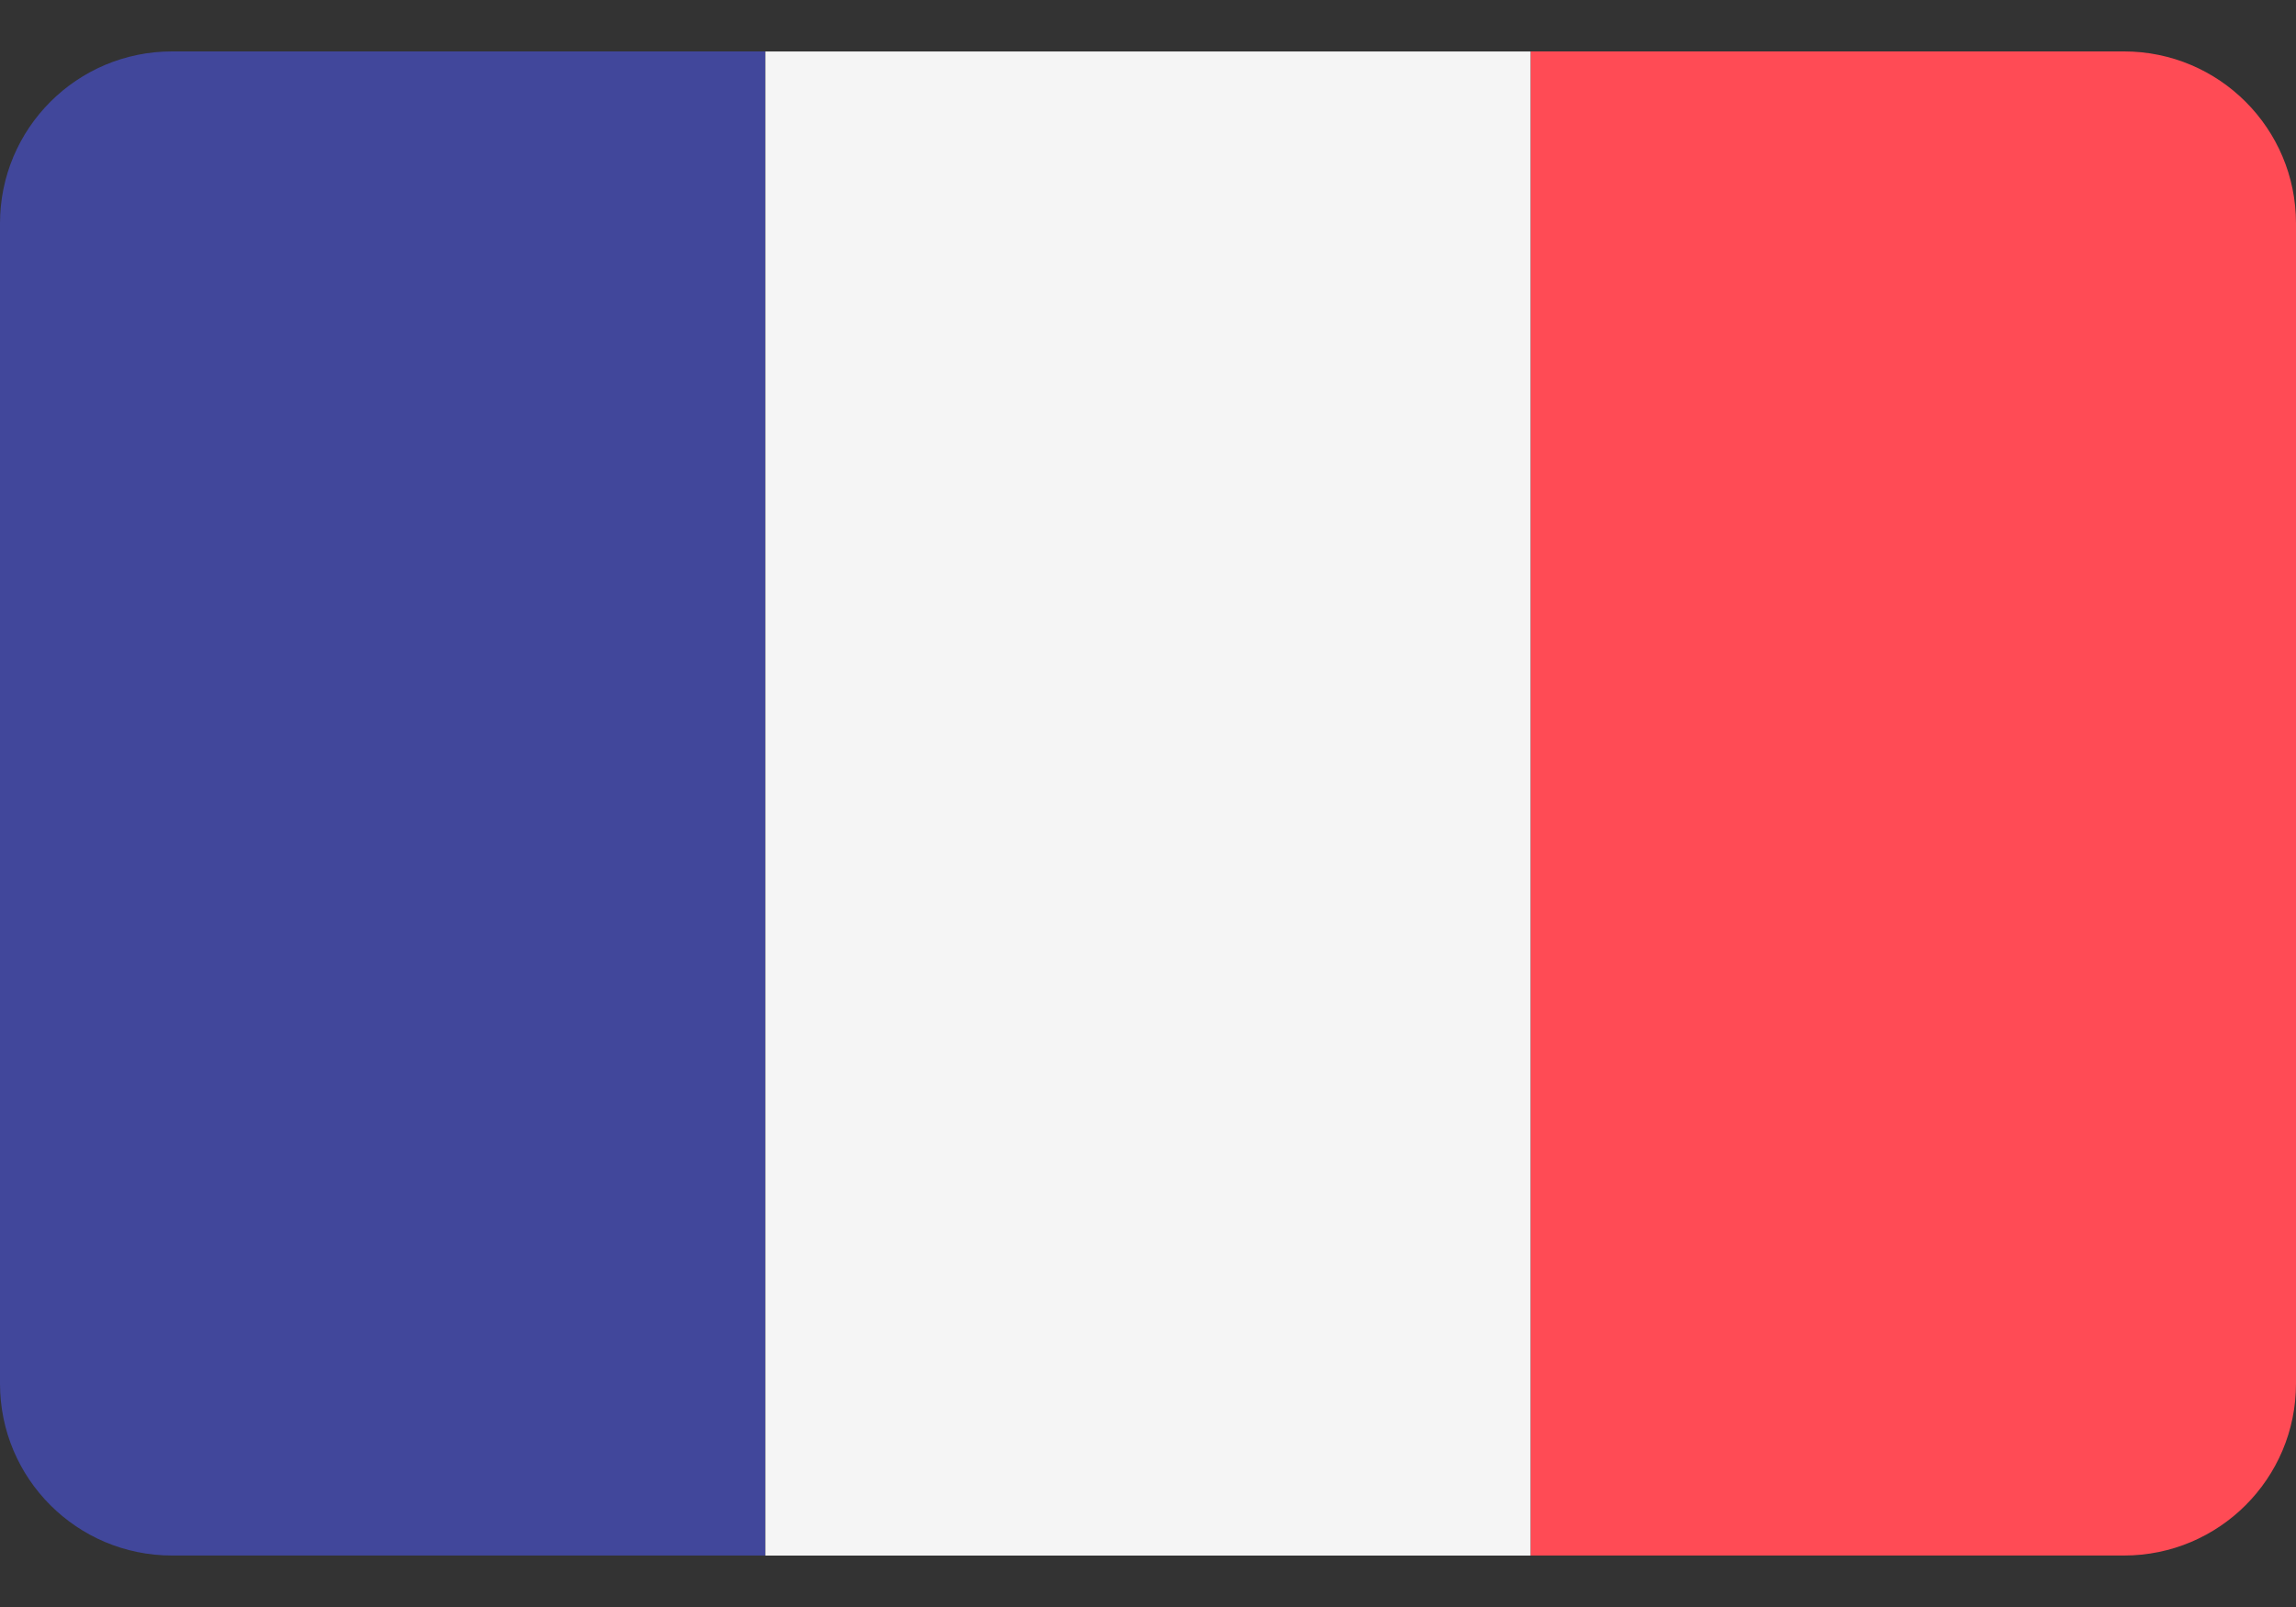
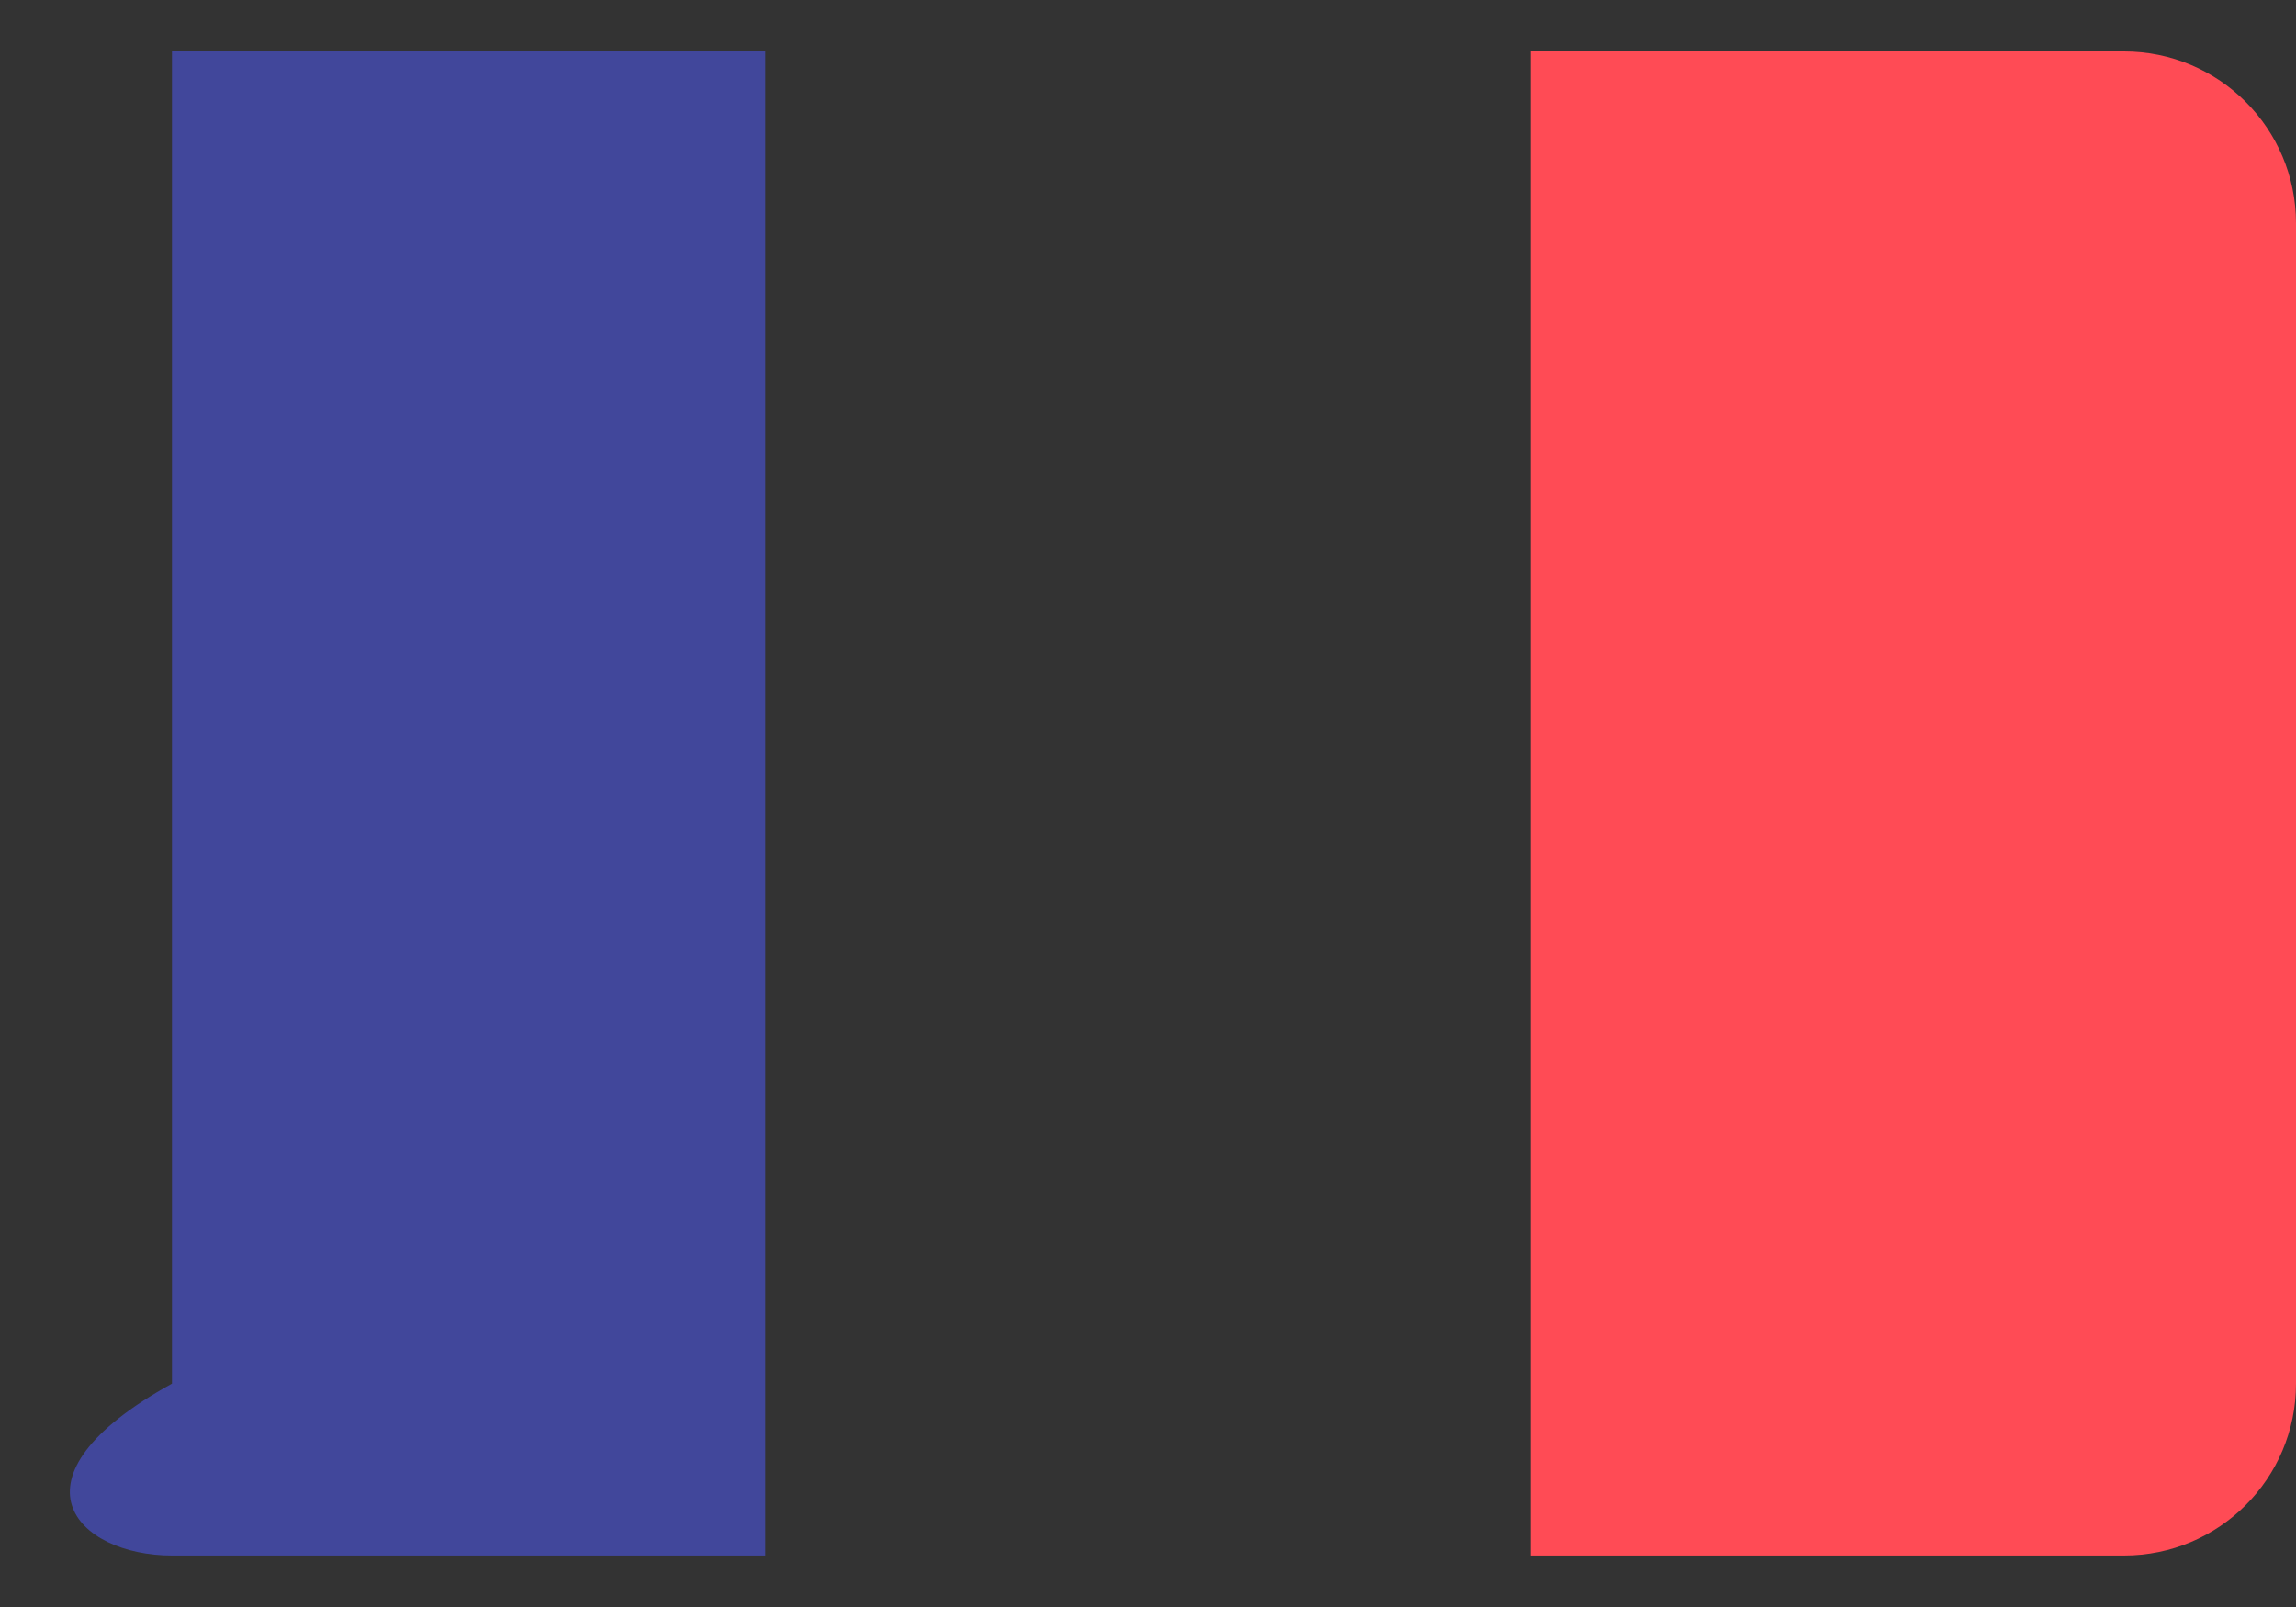
<svg xmlns="http://www.w3.org/2000/svg" width="40" height="28" viewBox="0 0 40 28" fill="none">
  <rect x="0" y="0" width="40" height="28" fill="#333333" stroke="none" />
-   <path d="M2.996 0.896C1.341 0.896 0 2.238 0 3.892V24.108C0 25.762 1.341 27.103 2.996 27.103H13.333V0.896H2.996Z" fill="#41479B" />
-   <path d="M26.667 0.897H13.334V27.104H26.667V0.897Z" fill="#F5F5F5" />
+   <path d="M2.996 0.896V24.108C0 25.762 1.341 27.103 2.996 27.103H13.333V0.896H2.996Z" fill="#41479B" />
  <path d="M37.004 0.896H26.667V27.103H37.004C38.659 27.103 40 25.762 40 24.108V3.892C40 2.238 38.659 0.896 37.004 0.896Z" fill="#FF4B55" />
</svg>